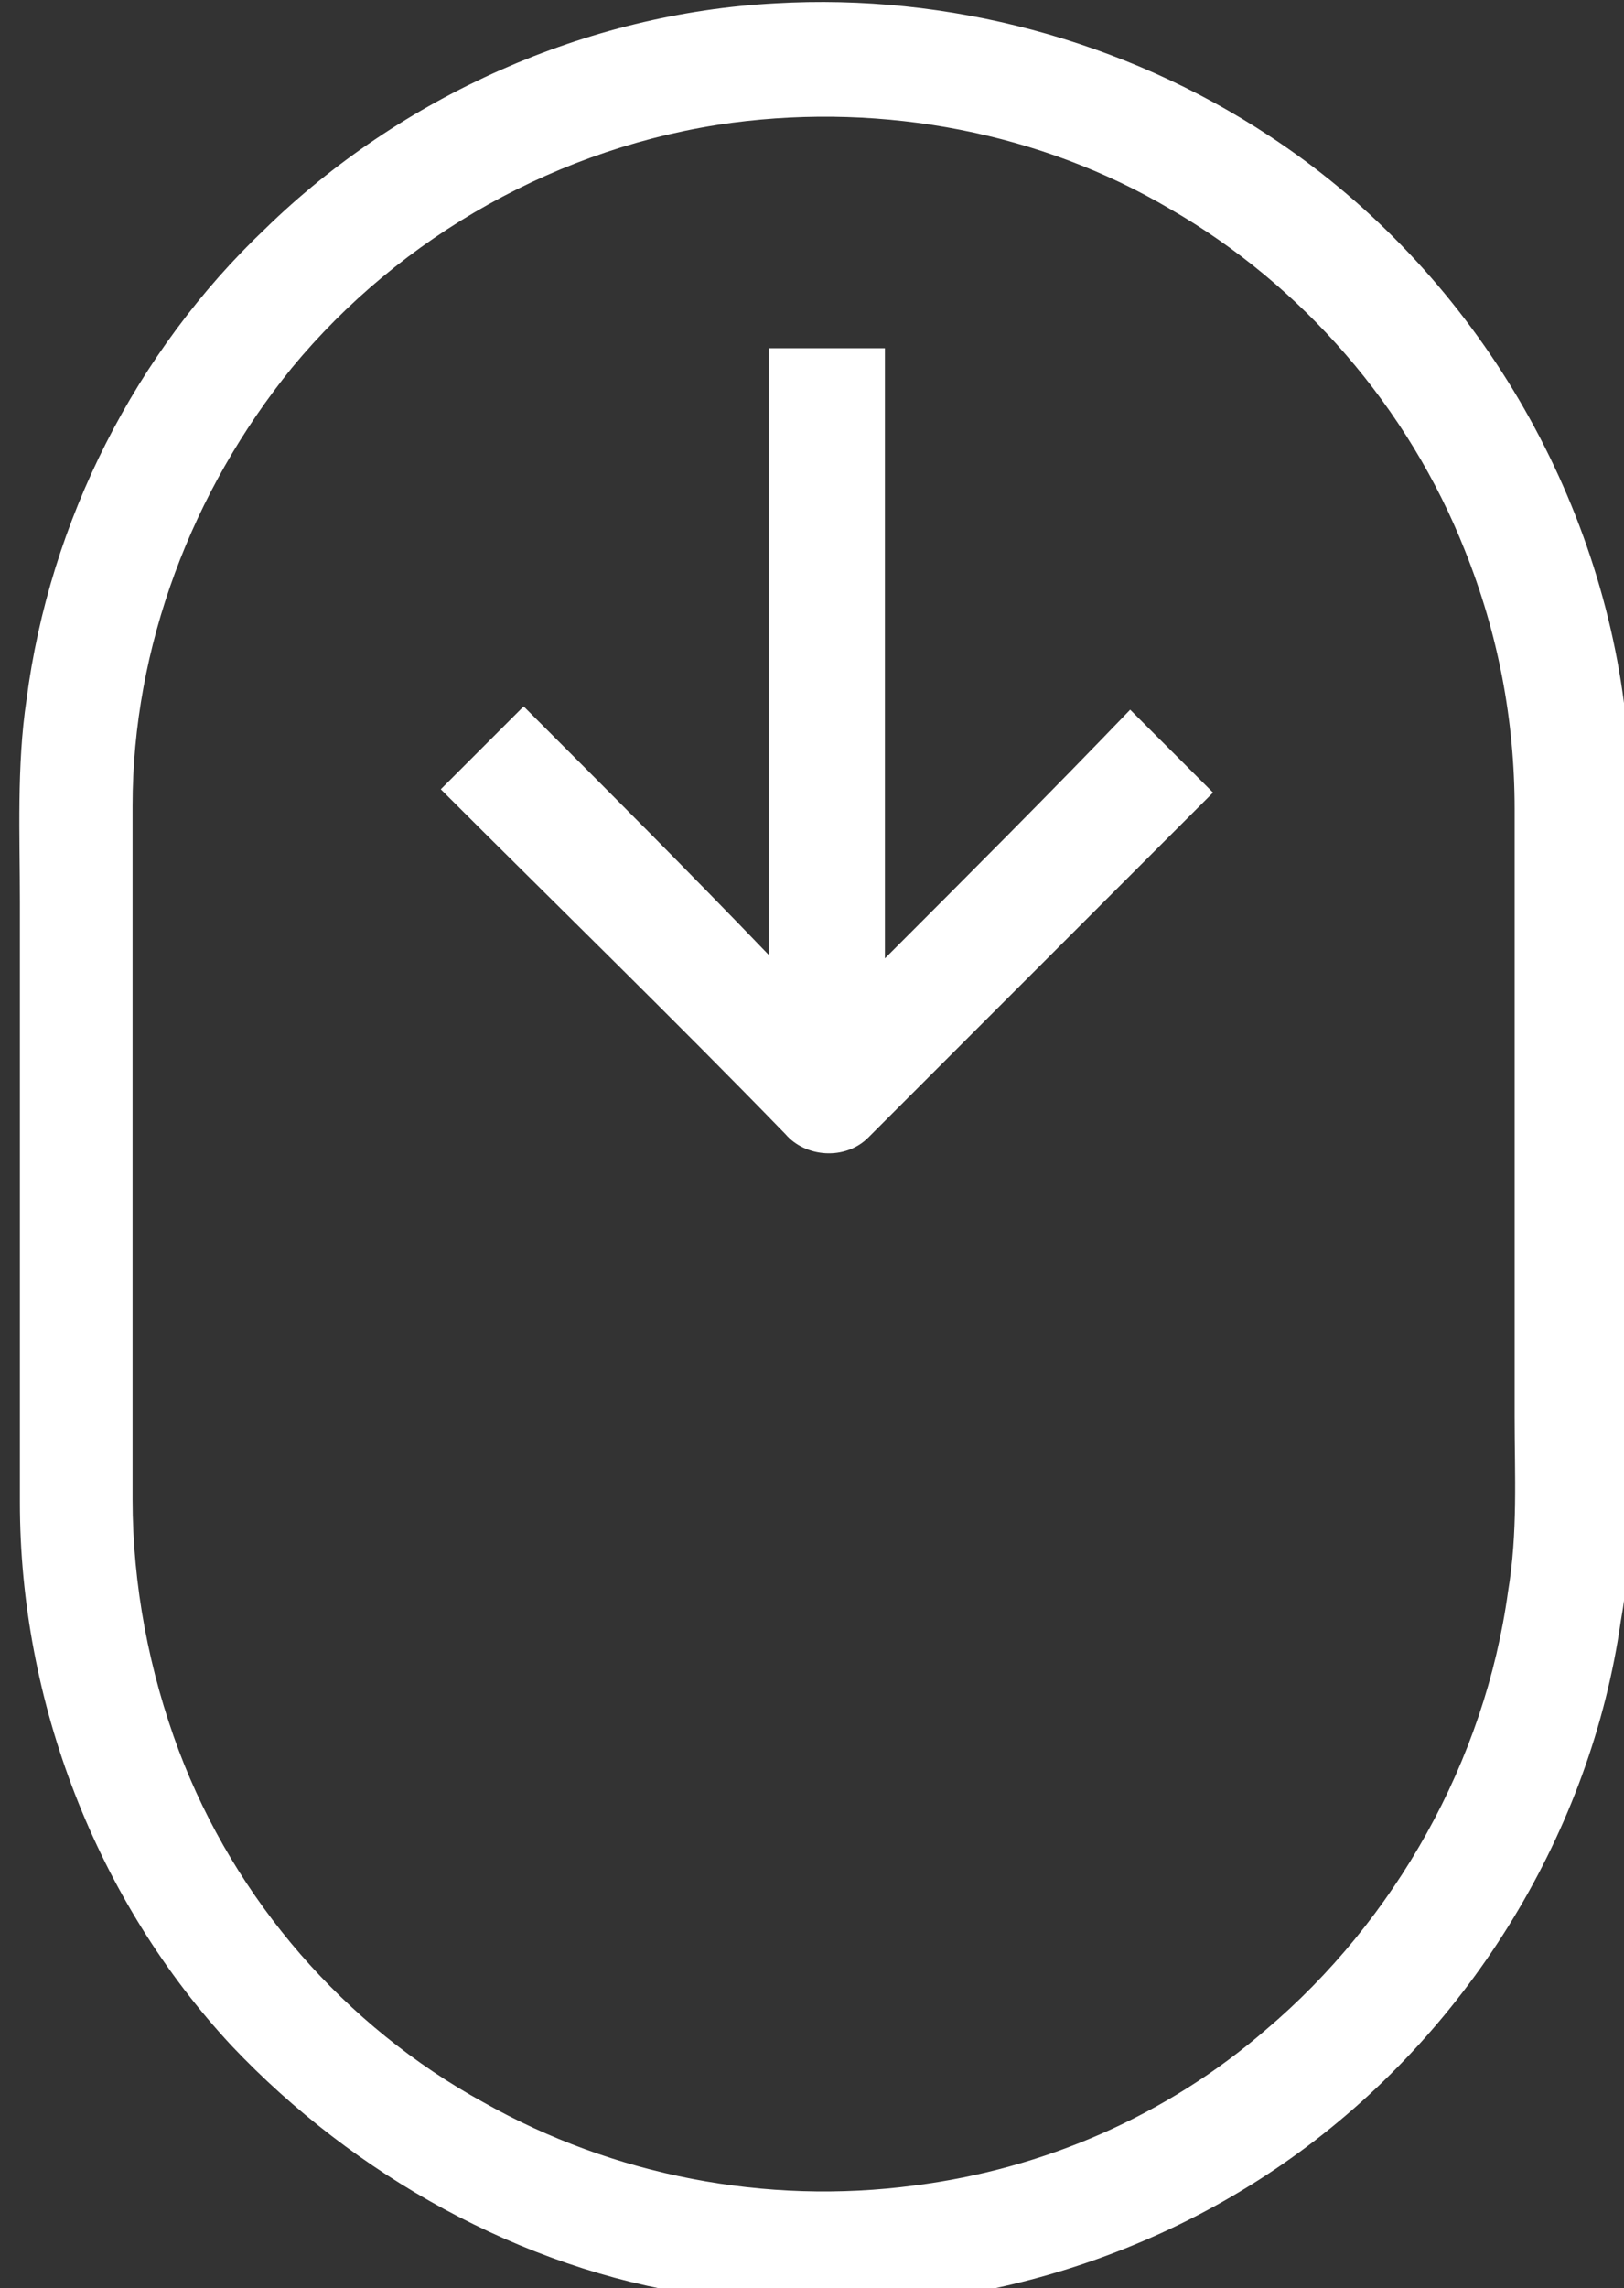
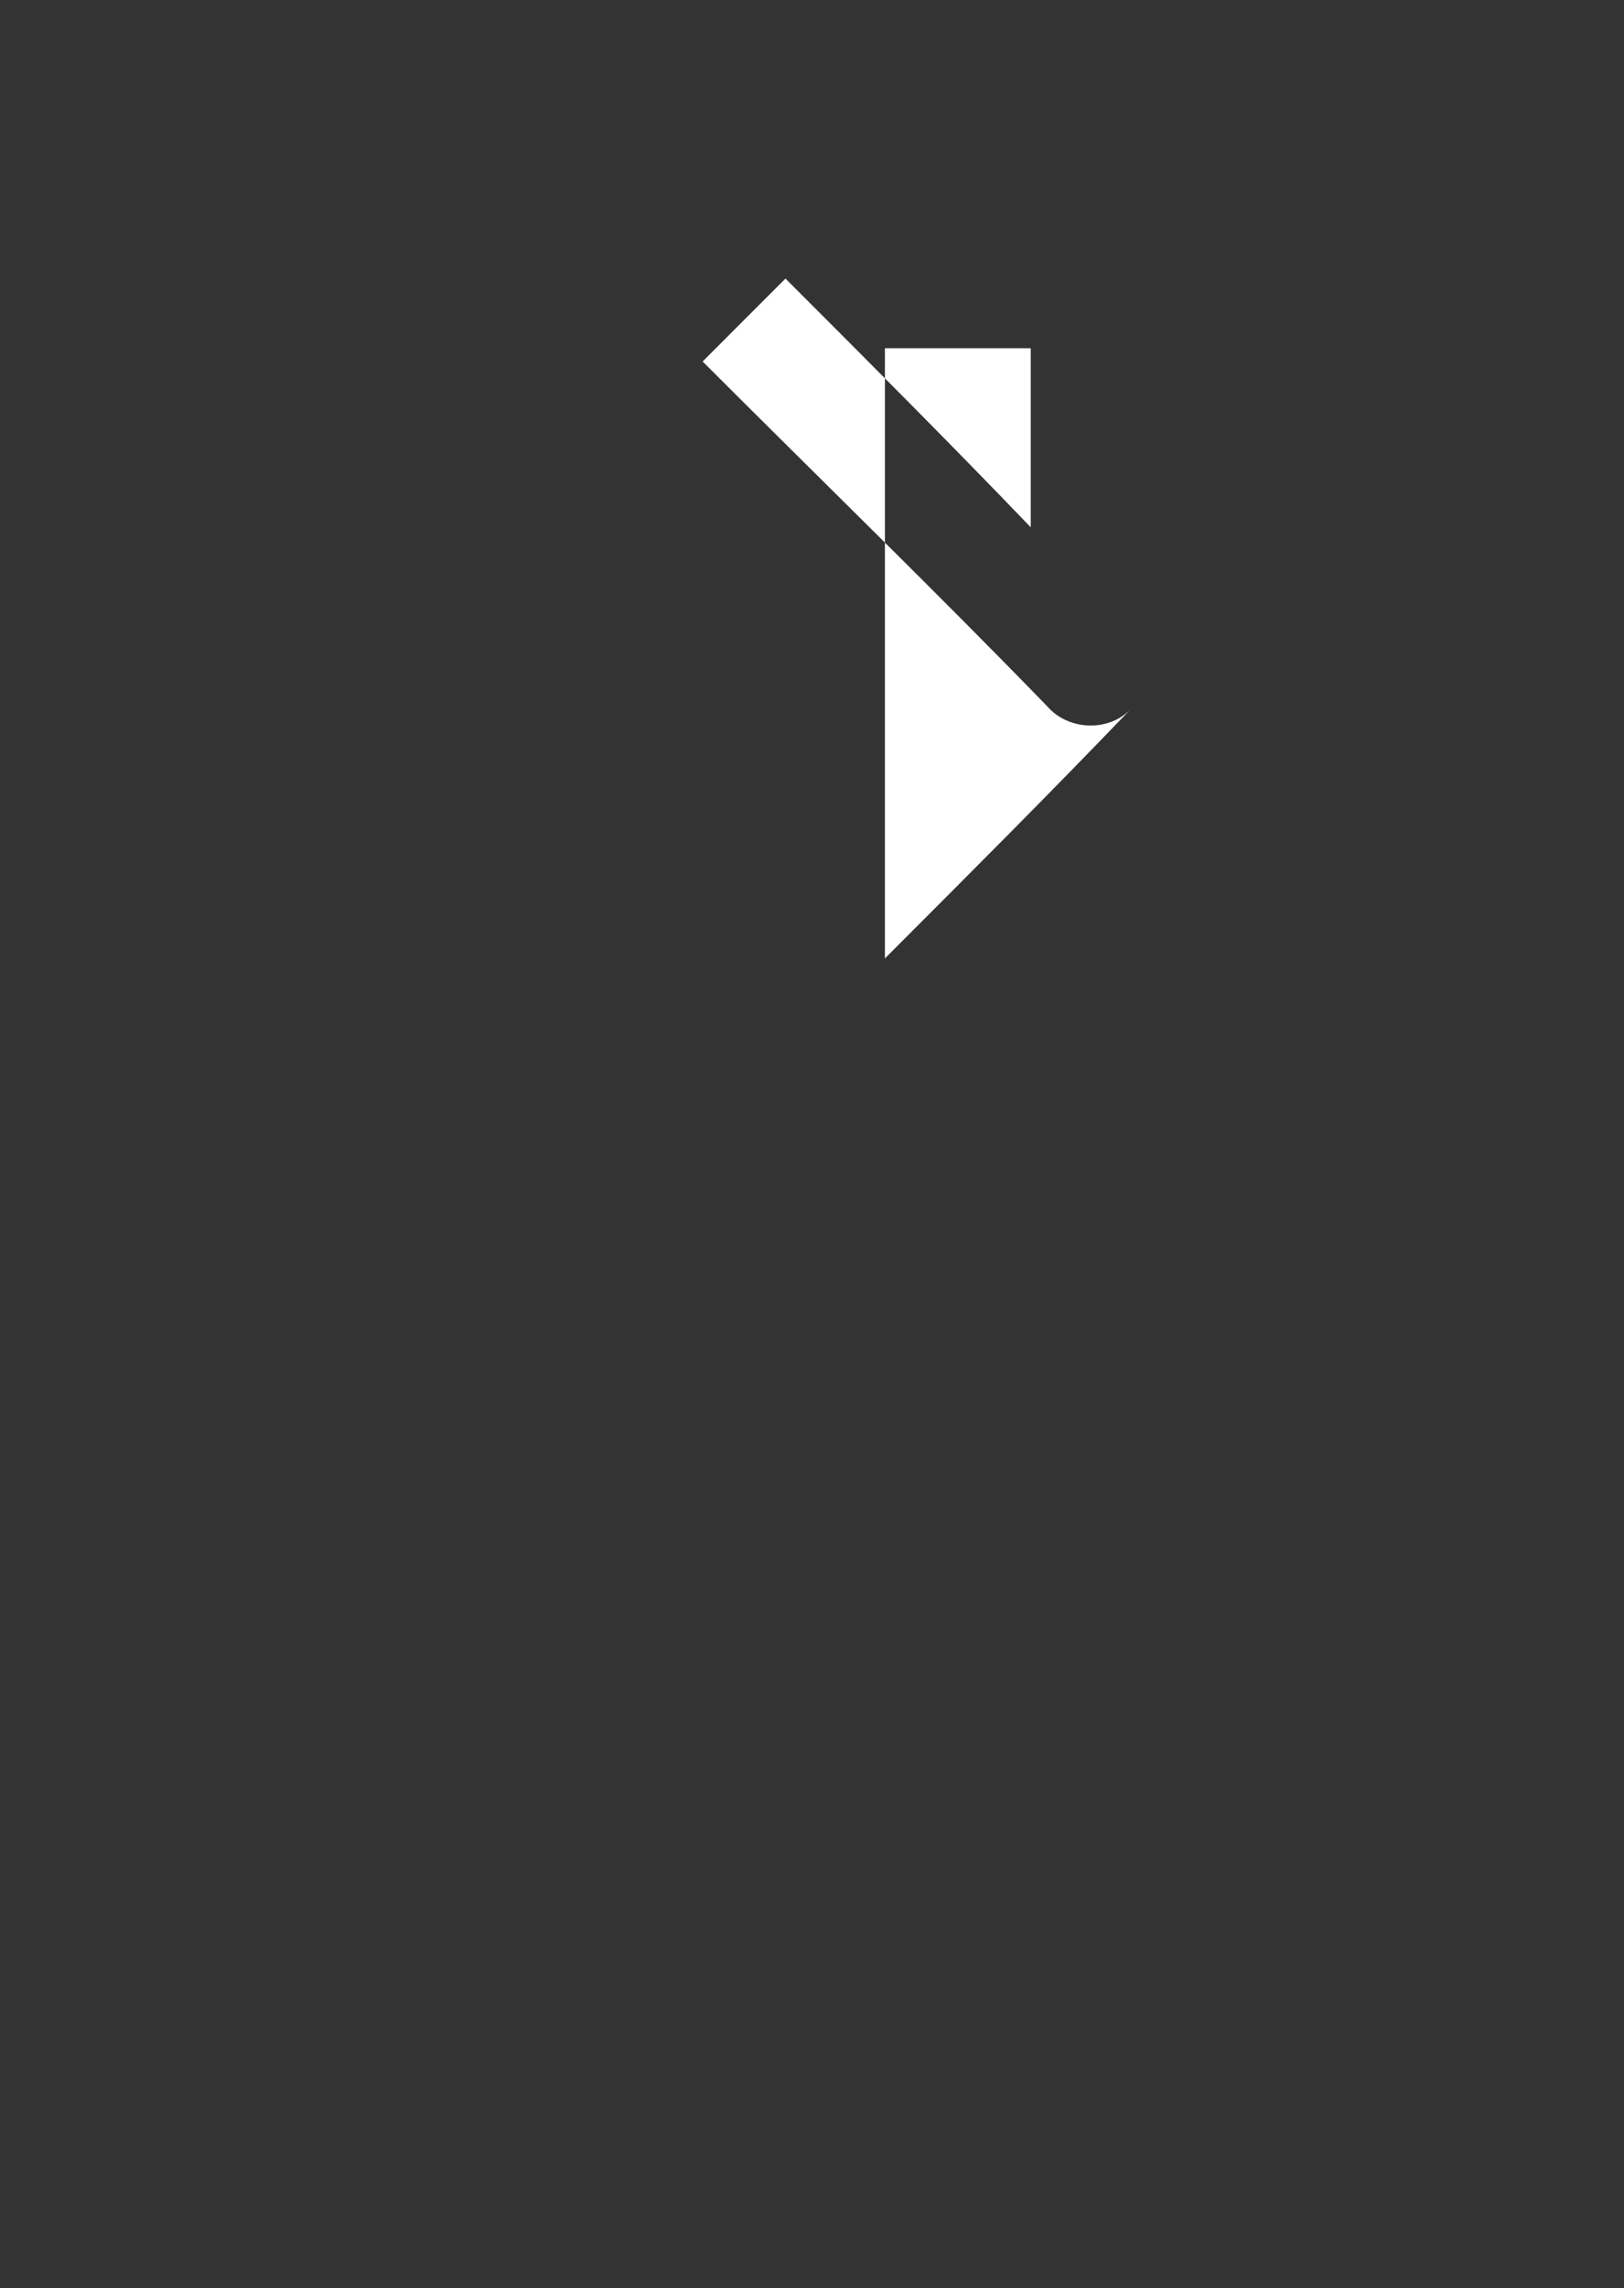
<svg xmlns="http://www.w3.org/2000/svg" version="1.1" id="Слой_1" x="0" y="0" viewBox="0 0 49 69" xml:space="preserve">
  <rect x="0" y="0" width="49" height="69" fill="#333333" stroke="none" />
  <style>.st0{fill:#fff}</style>
-   <path class="st0" d="M23.4.1c5.2-.3 10.5 1.1 14.9 4 5.8 3.8 9.8 10.2 10.7 17.1.2 1.4.2 2.7.2 4.1v16.8c0 2.3.1 4.6-.3 6.8-.9 6.3-4.5 12.2-9.7 16-5.2 3.8-11.9 5.4-18.2 4.3-5.3-.8-10.3-3.6-14-7.5C2.9 57.3.6 51.3.6 45.3V27.2c0-2-.1-4.1.2-6.1.7-5.4 3.3-10.5 7.2-14.2 4.1-4 9.7-6.5 15.4-6.8m-1.3 3.6c-5.2.7-10 3.4-13.3 7.4-3 3.7-4.8 8.4-4.8 13.2v20.9c0 2.6.5 5.2 1.4 7.6 1.7 4.5 5 8.3 9.2 10.6 3.9 2.2 8.5 3.1 13 2.5 3.9-.5 7.6-2.1 10.6-4.7 3.9-3.3 6.6-8.1 7.3-13.2.3-1.8.2-3.5.2-5.3V24.4c0-2.7-.5-5.3-1.5-7.8-1.7-4.3-4.9-8-8.9-10.3-3.9-2.3-8.6-3.2-13.2-2.6" />
-   <path class="st0" d="M23.2 10.5h3.5v18.4c2.5-2.5 5-5 7.4-7.5l2.5 2.5-10.4 10.4c-.7.7-1.9.6-2.5-.1-3.4-3.5-6.9-6.9-10.4-10.4l2.5-2.5c2.5 2.5 5 5 7.4 7.5V10.5" />
+   <path class="st0" d="M23.2 10.5h3.5v18.4c2.5-2.5 5-5 7.4-7.5c-.7.7-1.9.6-2.5-.1-3.4-3.5-6.9-6.9-10.4-10.4l2.5-2.5c2.5 2.5 5 5 7.4 7.5V10.5" />
</svg>